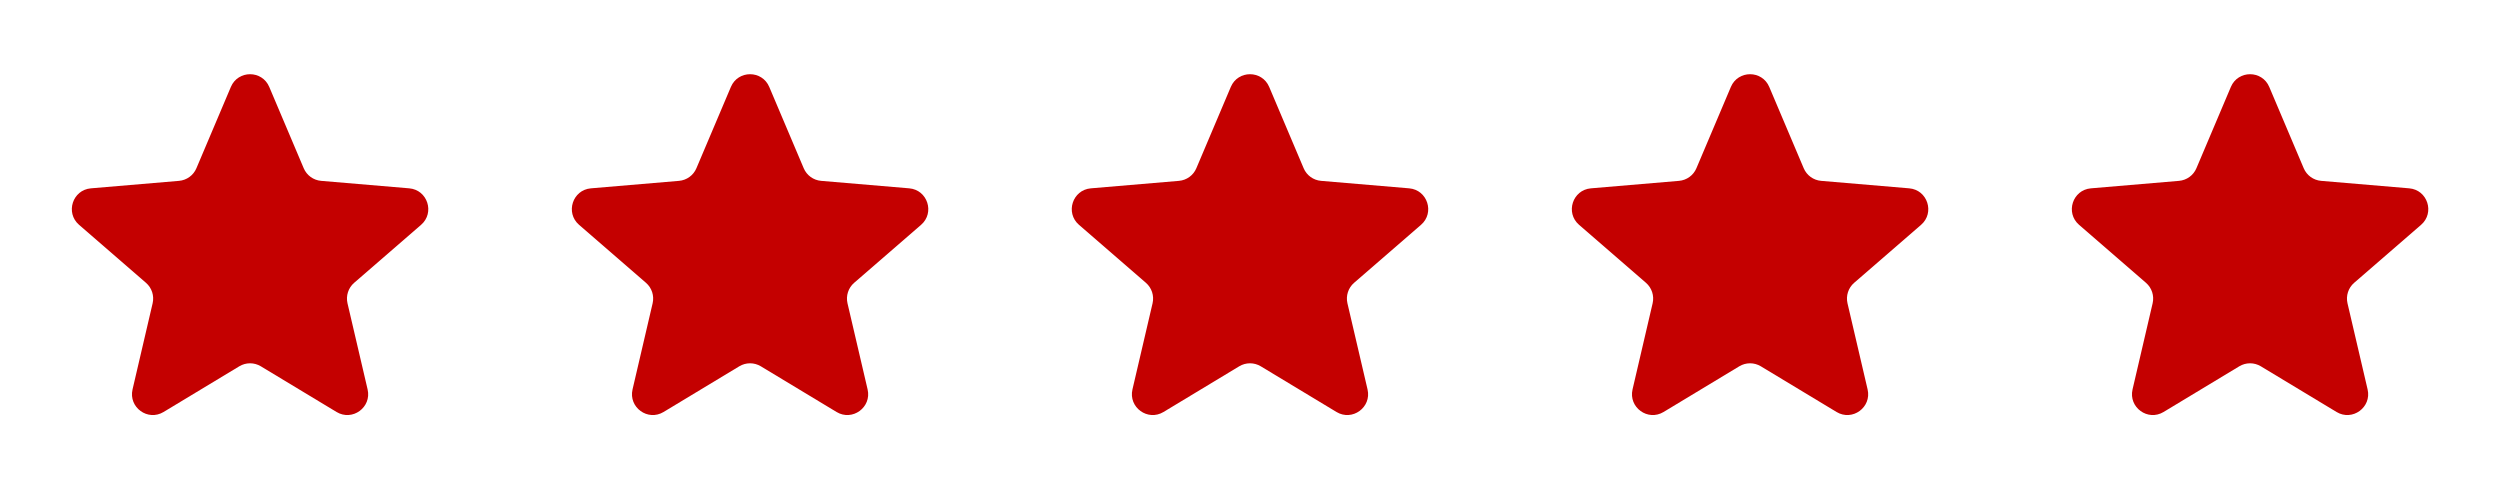
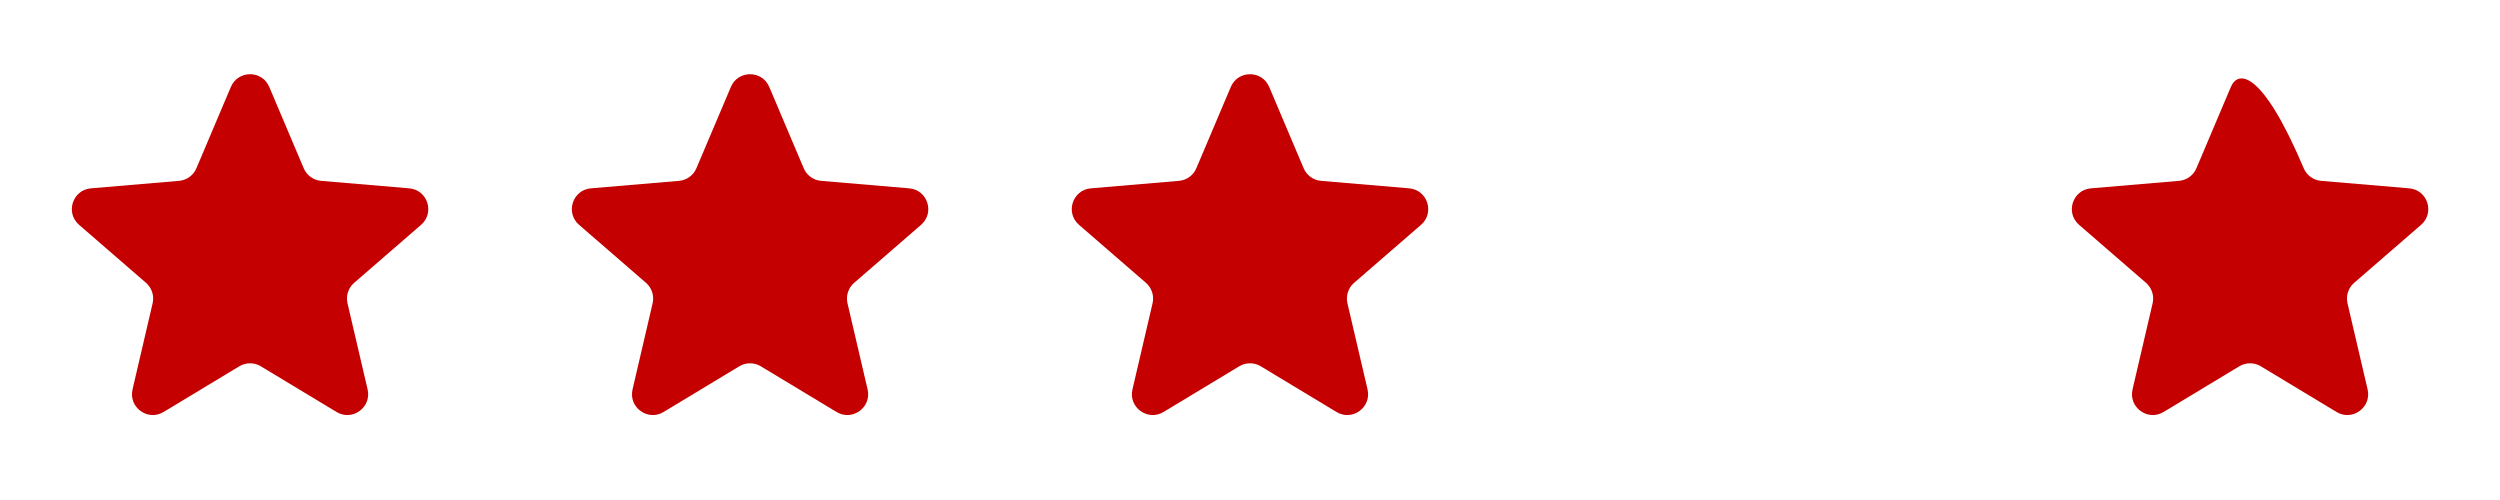
<svg xmlns="http://www.w3.org/2000/svg" width="120" height="24" viewBox="0 0 120 24" fill="none">
  <path d="M11.486 17.582C11.804 17.39 12.202 17.39 12.52 17.582L16.154 19.775C16.912 20.233 17.846 19.553 17.645 18.692L16.68 14.558C16.596 14.196 16.719 13.818 16.999 13.575L20.212 10.792C20.88 10.213 20.523 9.114 19.642 9.04L15.414 8.681C15.044 8.65 14.723 8.416 14.578 8.075L12.924 4.172C12.579 3.359 11.427 3.359 11.082 4.172L9.428 8.075C9.284 8.416 8.962 8.65 8.592 8.681L4.365 9.04C3.483 9.114 3.126 10.213 3.795 10.792L7.007 13.575C7.288 13.818 7.41 14.196 7.326 14.558L6.362 18.692C6.161 19.553 7.095 20.233 7.852 19.775L11.486 17.582Z" fill="#C40000" />
  <path d="M35.486 17.582C35.804 17.39 36.202 17.39 36.52 17.582L40.154 19.775C40.911 20.233 41.846 19.553 41.645 18.692L40.68 14.558C40.596 14.196 40.719 13.818 40.999 13.575L44.212 10.792C44.88 10.213 44.523 9.114 43.642 9.04L39.414 8.681C39.044 8.65 38.723 8.416 38.578 8.075L36.924 4.172C36.579 3.359 35.427 3.359 35.083 4.172L33.428 8.075C33.284 8.416 32.962 8.65 32.592 8.681L28.365 9.04C27.483 9.114 27.126 10.213 27.795 10.792L31.007 13.575C31.288 13.818 31.41 14.196 31.326 14.558L30.362 18.692C30.161 19.553 31.095 20.233 31.852 19.775L35.486 17.582Z" fill="#C40000" />
  <path d="M59.483 17.582C59.801 17.39 60.199 17.39 60.517 17.582L64.151 19.775C64.908 20.233 65.843 19.553 65.642 18.692L64.677 14.558C64.593 14.196 64.716 13.818 64.996 13.575L68.209 10.792C68.877 10.213 68.52 9.114 67.638 9.04L63.411 8.681C63.041 8.65 62.719 8.416 62.575 8.075L60.921 4.172C60.576 3.359 59.424 3.359 59.079 4.172L57.425 8.075C57.281 8.416 56.959 8.65 56.589 8.681L52.362 9.04C51.48 9.114 51.123 10.213 51.791 10.792L55.004 13.575C55.284 13.818 55.407 14.196 55.323 14.558L54.358 18.692C54.157 19.553 55.092 20.233 55.849 19.775L59.483 17.582Z" fill="#C40000" />
-   <path d="M83.486 17.582C83.804 17.39 84.202 17.39 84.52 17.582L88.154 19.775C88.912 20.233 89.846 19.553 89.645 18.692L88.68 14.558C88.596 14.196 88.719 13.818 88.999 13.575L92.212 10.792C92.88 10.213 92.523 9.114 91.641 9.04L87.414 8.681C87.044 8.65 86.723 8.416 86.578 8.075L84.924 4.172C84.579 3.359 83.427 3.359 83.082 4.172L81.428 8.075C81.284 8.416 80.962 8.65 80.592 8.681L76.365 9.04C75.483 9.114 75.126 10.213 75.795 10.792L79.007 13.575C79.287 13.818 79.41 14.196 79.326 14.558L78.362 18.692C78.161 19.553 79.095 20.233 79.852 19.775L83.486 17.582Z" fill="#C40000" />
-   <path d="M107.486 17.582C107.804 17.39 108.202 17.39 108.52 17.582L112.154 19.775C112.911 20.233 113.846 19.553 113.645 18.692L112.68 14.558C112.596 14.196 112.719 13.818 112.999 13.575L116.212 10.792C116.88 10.213 116.523 9.114 115.642 9.04L111.414 8.681C111.044 8.65 110.723 8.416 110.578 8.075L108.924 4.172C108.579 3.359 107.427 3.359 107.082 4.172L105.428 8.075C105.284 8.416 104.962 8.65 104.592 8.681L100.365 9.04C99.483 9.114 99.126 10.213 99.795 10.792L103.007 13.575C103.288 13.818 103.41 14.196 103.326 14.558L102.362 18.692C102.161 19.553 103.095 20.233 103.852 19.775L107.486 17.582Z" fill="#C40000" />
+   <path d="M107.486 17.582C107.804 17.39 108.202 17.39 108.52 17.582L112.154 19.775C112.911 20.233 113.846 19.553 113.645 18.692L112.68 14.558C112.596 14.196 112.719 13.818 112.999 13.575L116.212 10.792C116.88 10.213 116.523 9.114 115.642 9.04L111.414 8.681C111.044 8.65 110.723 8.416 110.578 8.075C108.579 3.359 107.427 3.359 107.082 4.172L105.428 8.075C105.284 8.416 104.962 8.65 104.592 8.681L100.365 9.04C99.483 9.114 99.126 10.213 99.795 10.792L103.007 13.575C103.288 13.818 103.41 14.196 103.326 14.558L102.362 18.692C102.161 19.553 103.095 20.233 103.852 19.775L107.486 17.582Z" fill="#C40000" />
</svg>